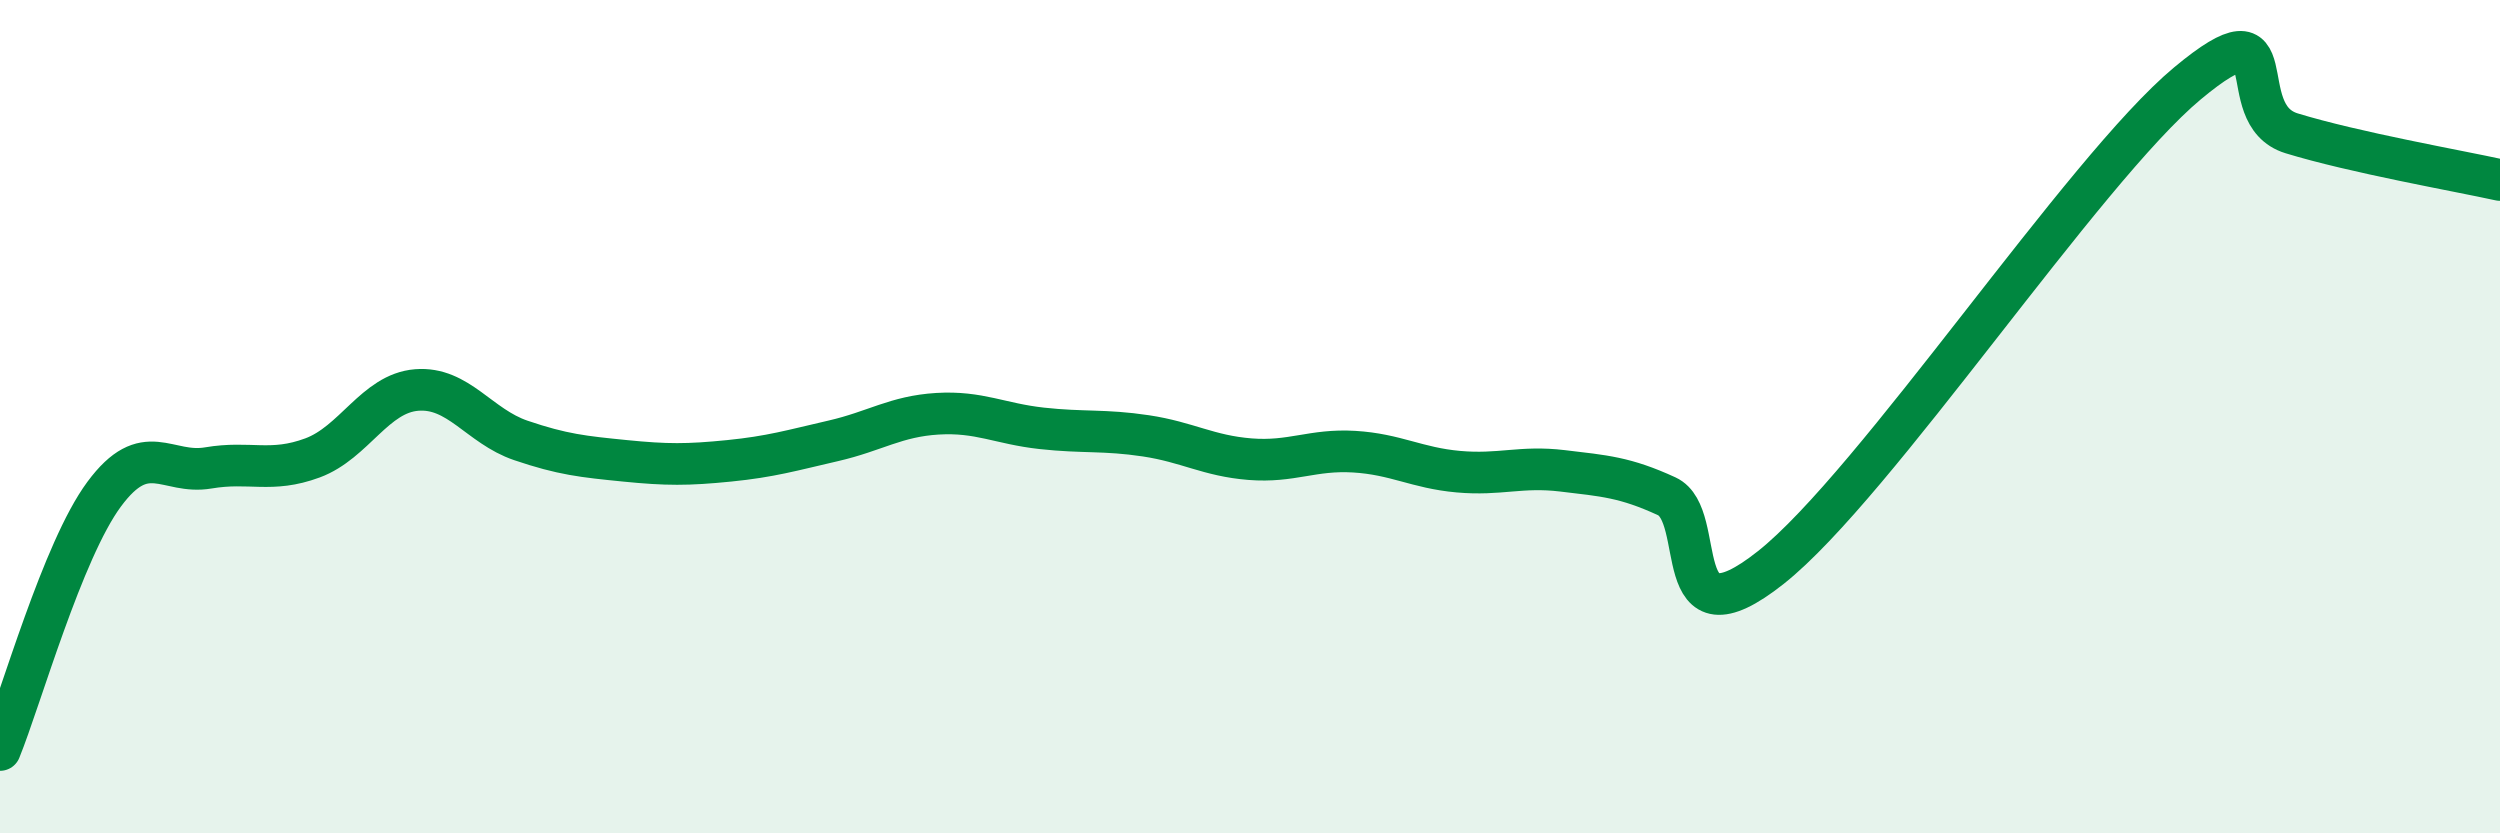
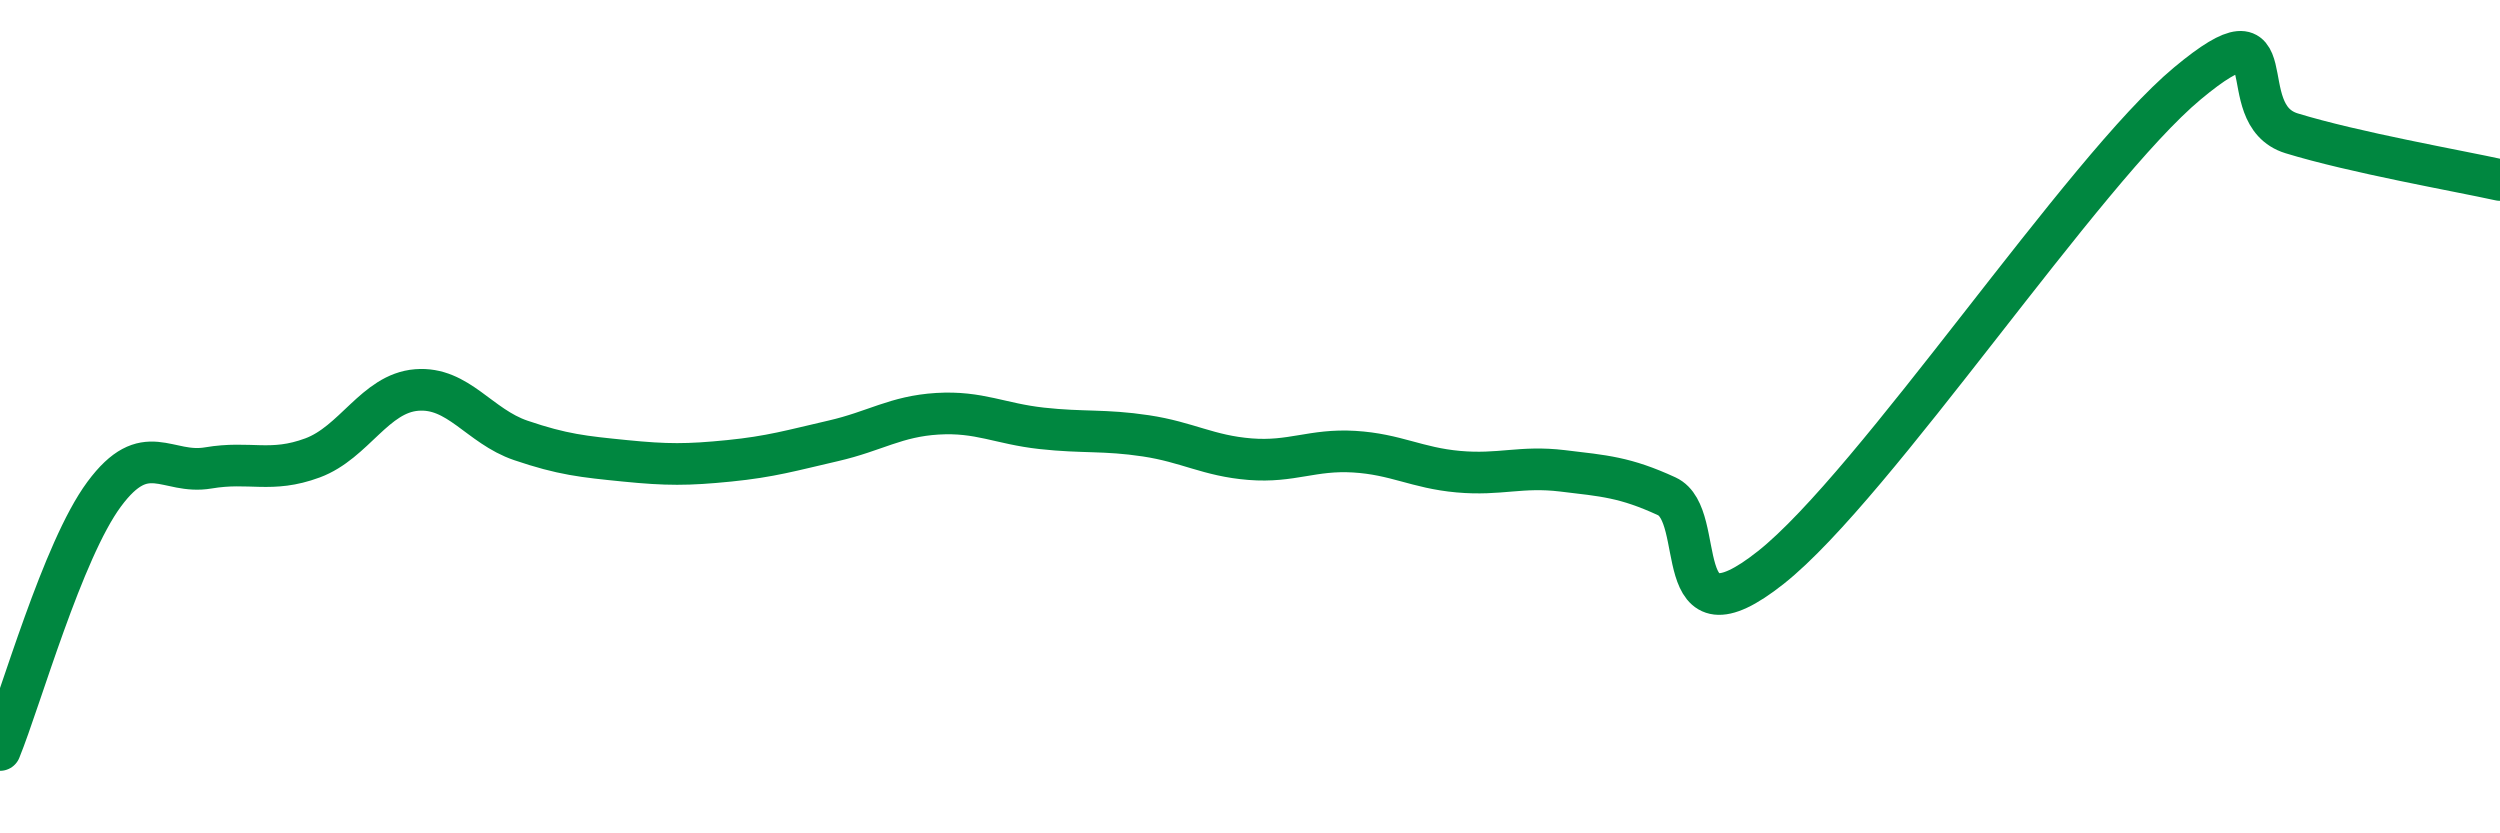
<svg xmlns="http://www.w3.org/2000/svg" width="60" height="20" viewBox="0 0 60 20">
-   <path d="M 0,18 C 0.5,16.77 1.5,13.21 2.5,11.86 C 3.5,10.51 4,11.4 5,11.23 C 6,11.06 6.5,11.36 7.5,10.99 C 8.5,10.62 9,9.44 10,9.36 C 11,9.28 11.5,10.23 12.5,10.57 C 13.5,10.91 14,10.96 15,11.06 C 16,11.16 16.5,11.16 17.5,11.06 C 18.5,10.96 19,10.81 20,10.58 C 21,10.35 21.5,9.99 22.5,9.93 C 23.5,9.87 24,10.17 25,10.28 C 26,10.39 26.5,10.31 27.5,10.46 C 28.5,10.61 29,10.94 30,11.02 C 31,11.1 31.5,10.78 32.5,10.84 C 33.5,10.9 34,11.23 35,11.32 C 36,11.41 36.5,11.18 37.5,11.3 C 38.5,11.42 39,11.45 40,11.91 C 41,12.37 40,15.6 42.5,13.62 C 45,11.64 50,4.08 52.5,2 C 55,-0.08 53.5,2.74 55,3.2 C 56.5,3.66 59,4.1 60,4.32L60 20L0 20Z" fill="#008740" opacity="0.1" stroke-linecap="round" stroke-linejoin="round" />
  <path d="M 0,18 C 0.5,16.77 1.5,13.21 2.5,11.86 C 3.5,10.51 4,11.4 5,11.23 C 6,11.06 6.5,11.36 7.5,10.99 C 8.5,10.62 9,9.44 10,9.36 C 11,9.28 11.5,10.23 12.5,10.57 C 13.5,10.91 14,10.96 15,11.06 C 16,11.16 16.5,11.16 17.5,11.06 C 18.5,10.96 19,10.81 20,10.58 C 21,10.35 21.5,9.99 22.5,9.93 C 23.5,9.87 24,10.17 25,10.28 C 26,10.39 26.5,10.31 27.5,10.46 C 28.5,10.61 29,10.94 30,11.02 C 31,11.1 31.5,10.78 32.5,10.84 C 33.5,10.9 34,11.23 35,11.32 C 36,11.41 36.5,11.18 37.5,11.3 C 38.5,11.42 39,11.45 40,11.91 C 41,12.37 40,15.6 42.5,13.62 C 45,11.64 50,4.08 52.5,2 C 55,-0.08 53.5,2.74 55,3.2 C 56.5,3.66 59,4.1 60,4.32" stroke="#008740" stroke-width="1" fill="none" stroke-linecap="round" stroke-linejoin="round" />
</svg>